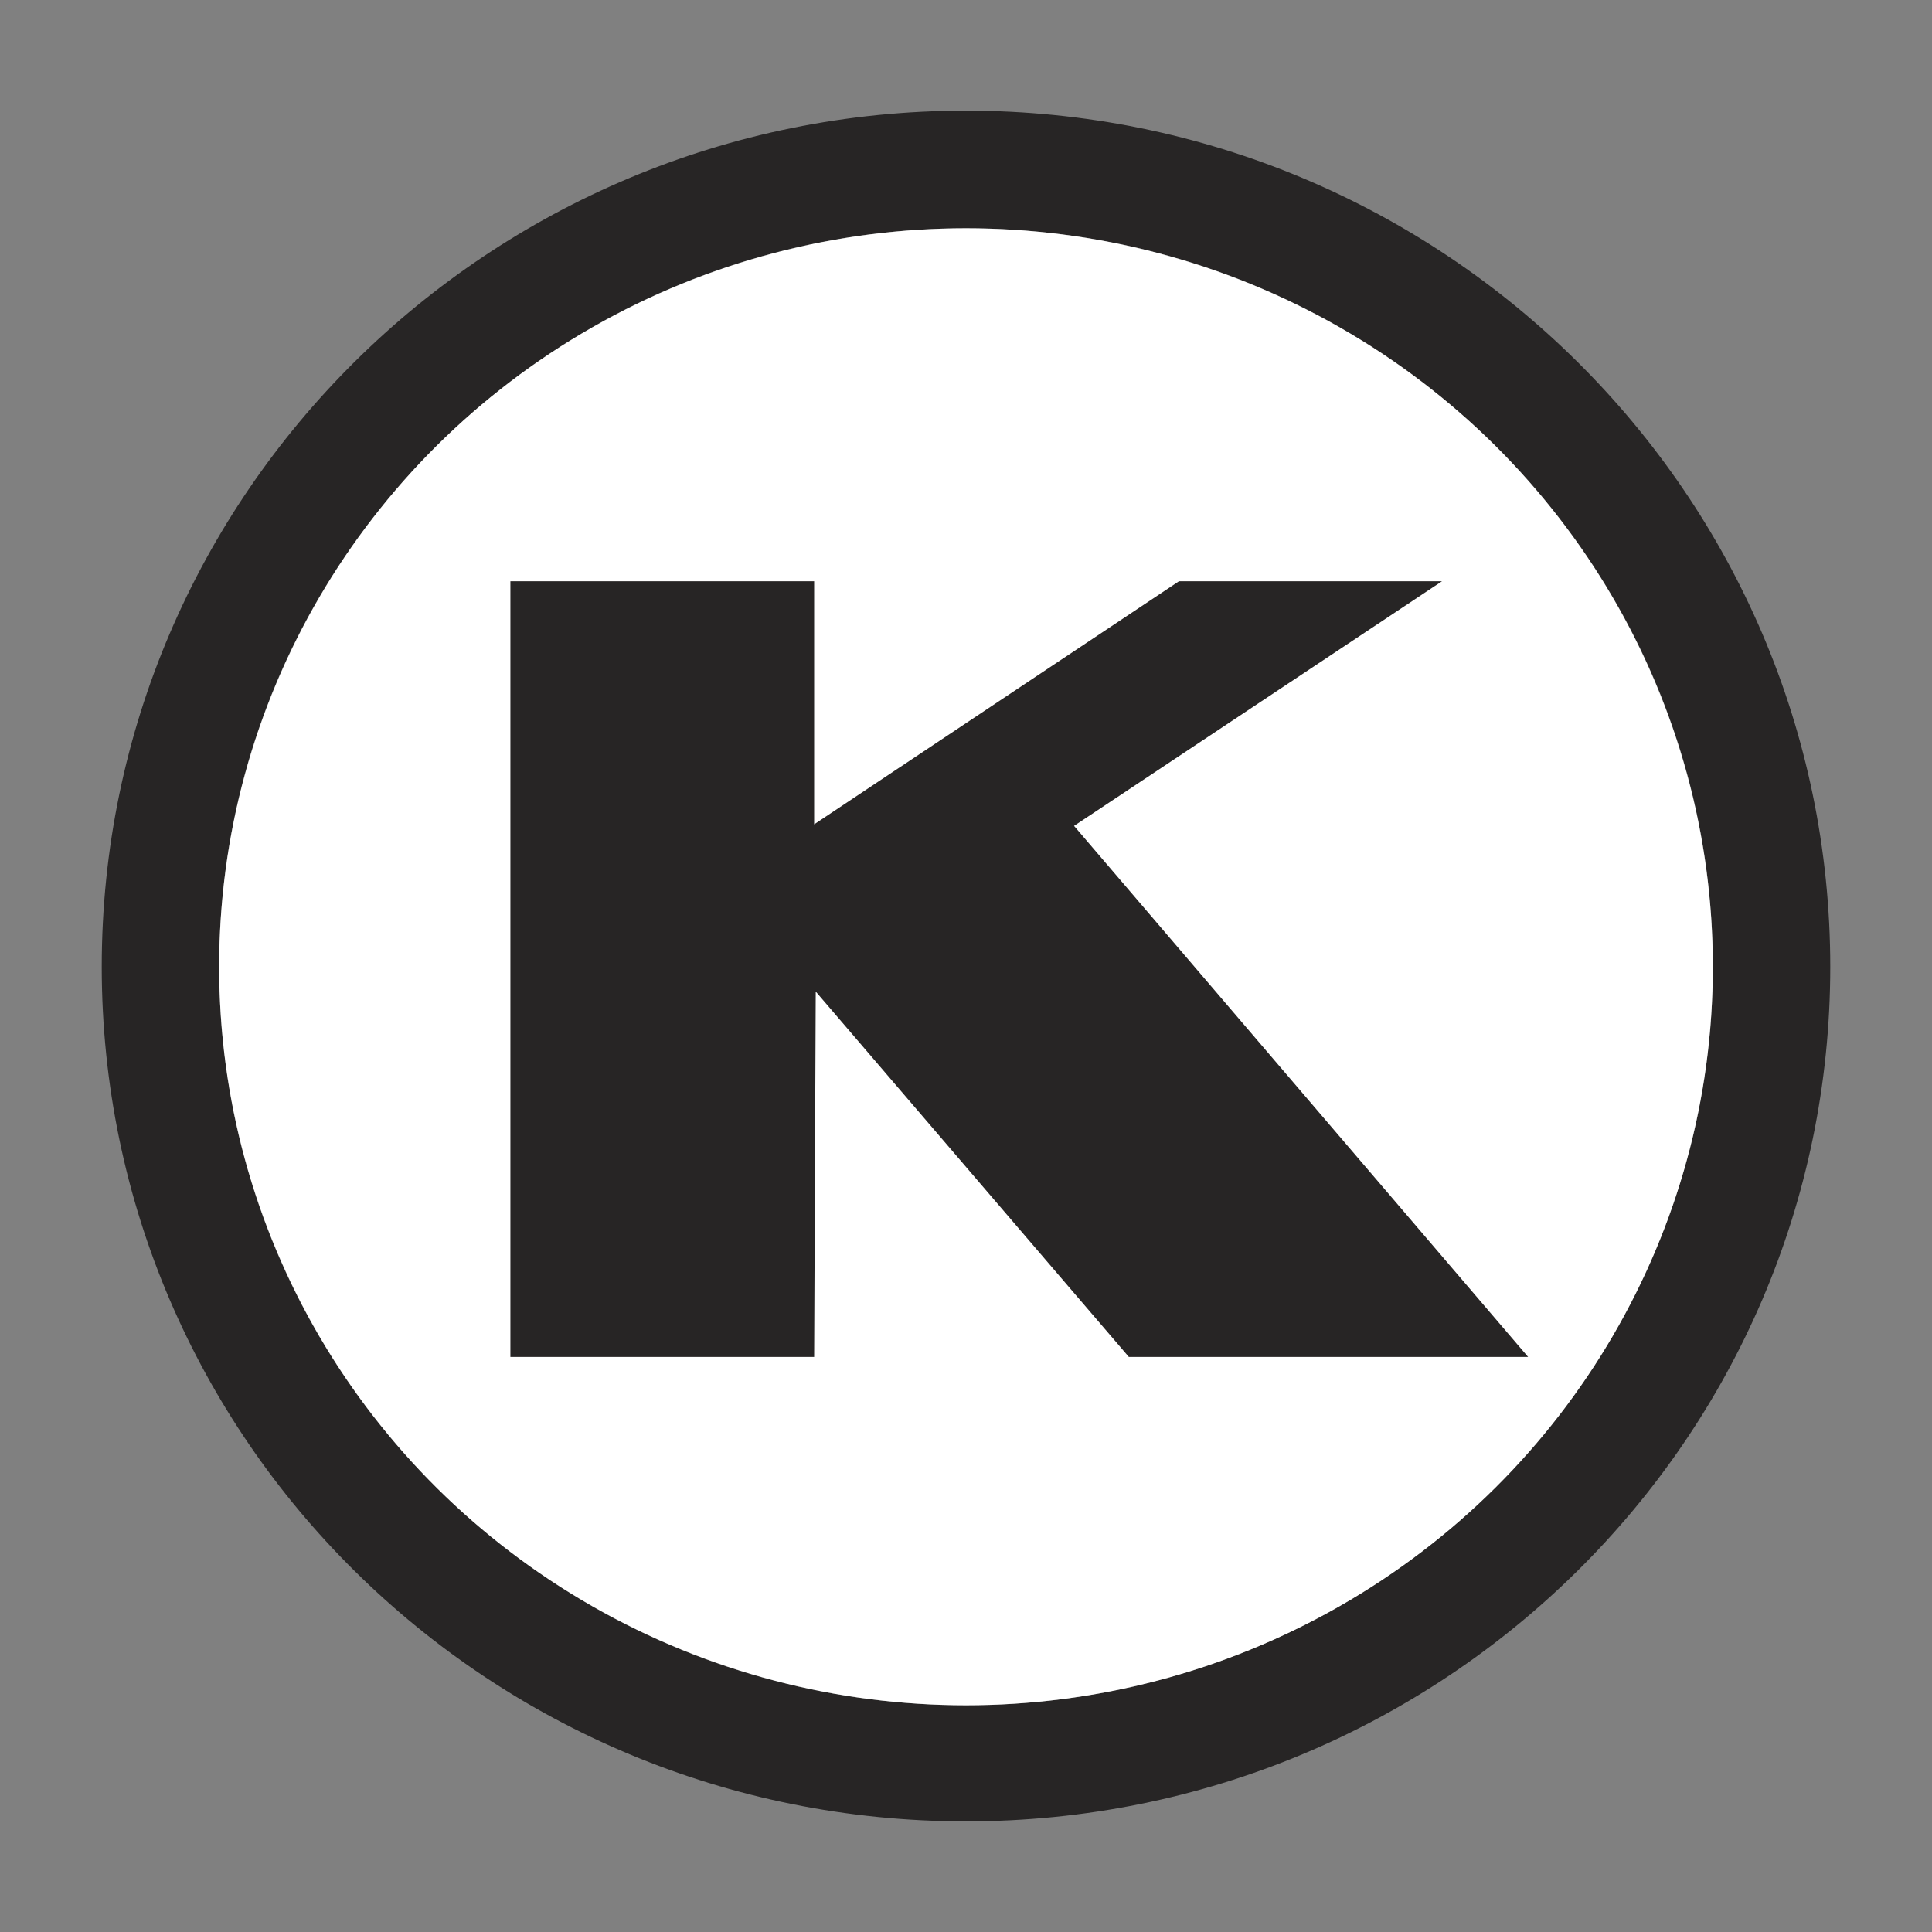
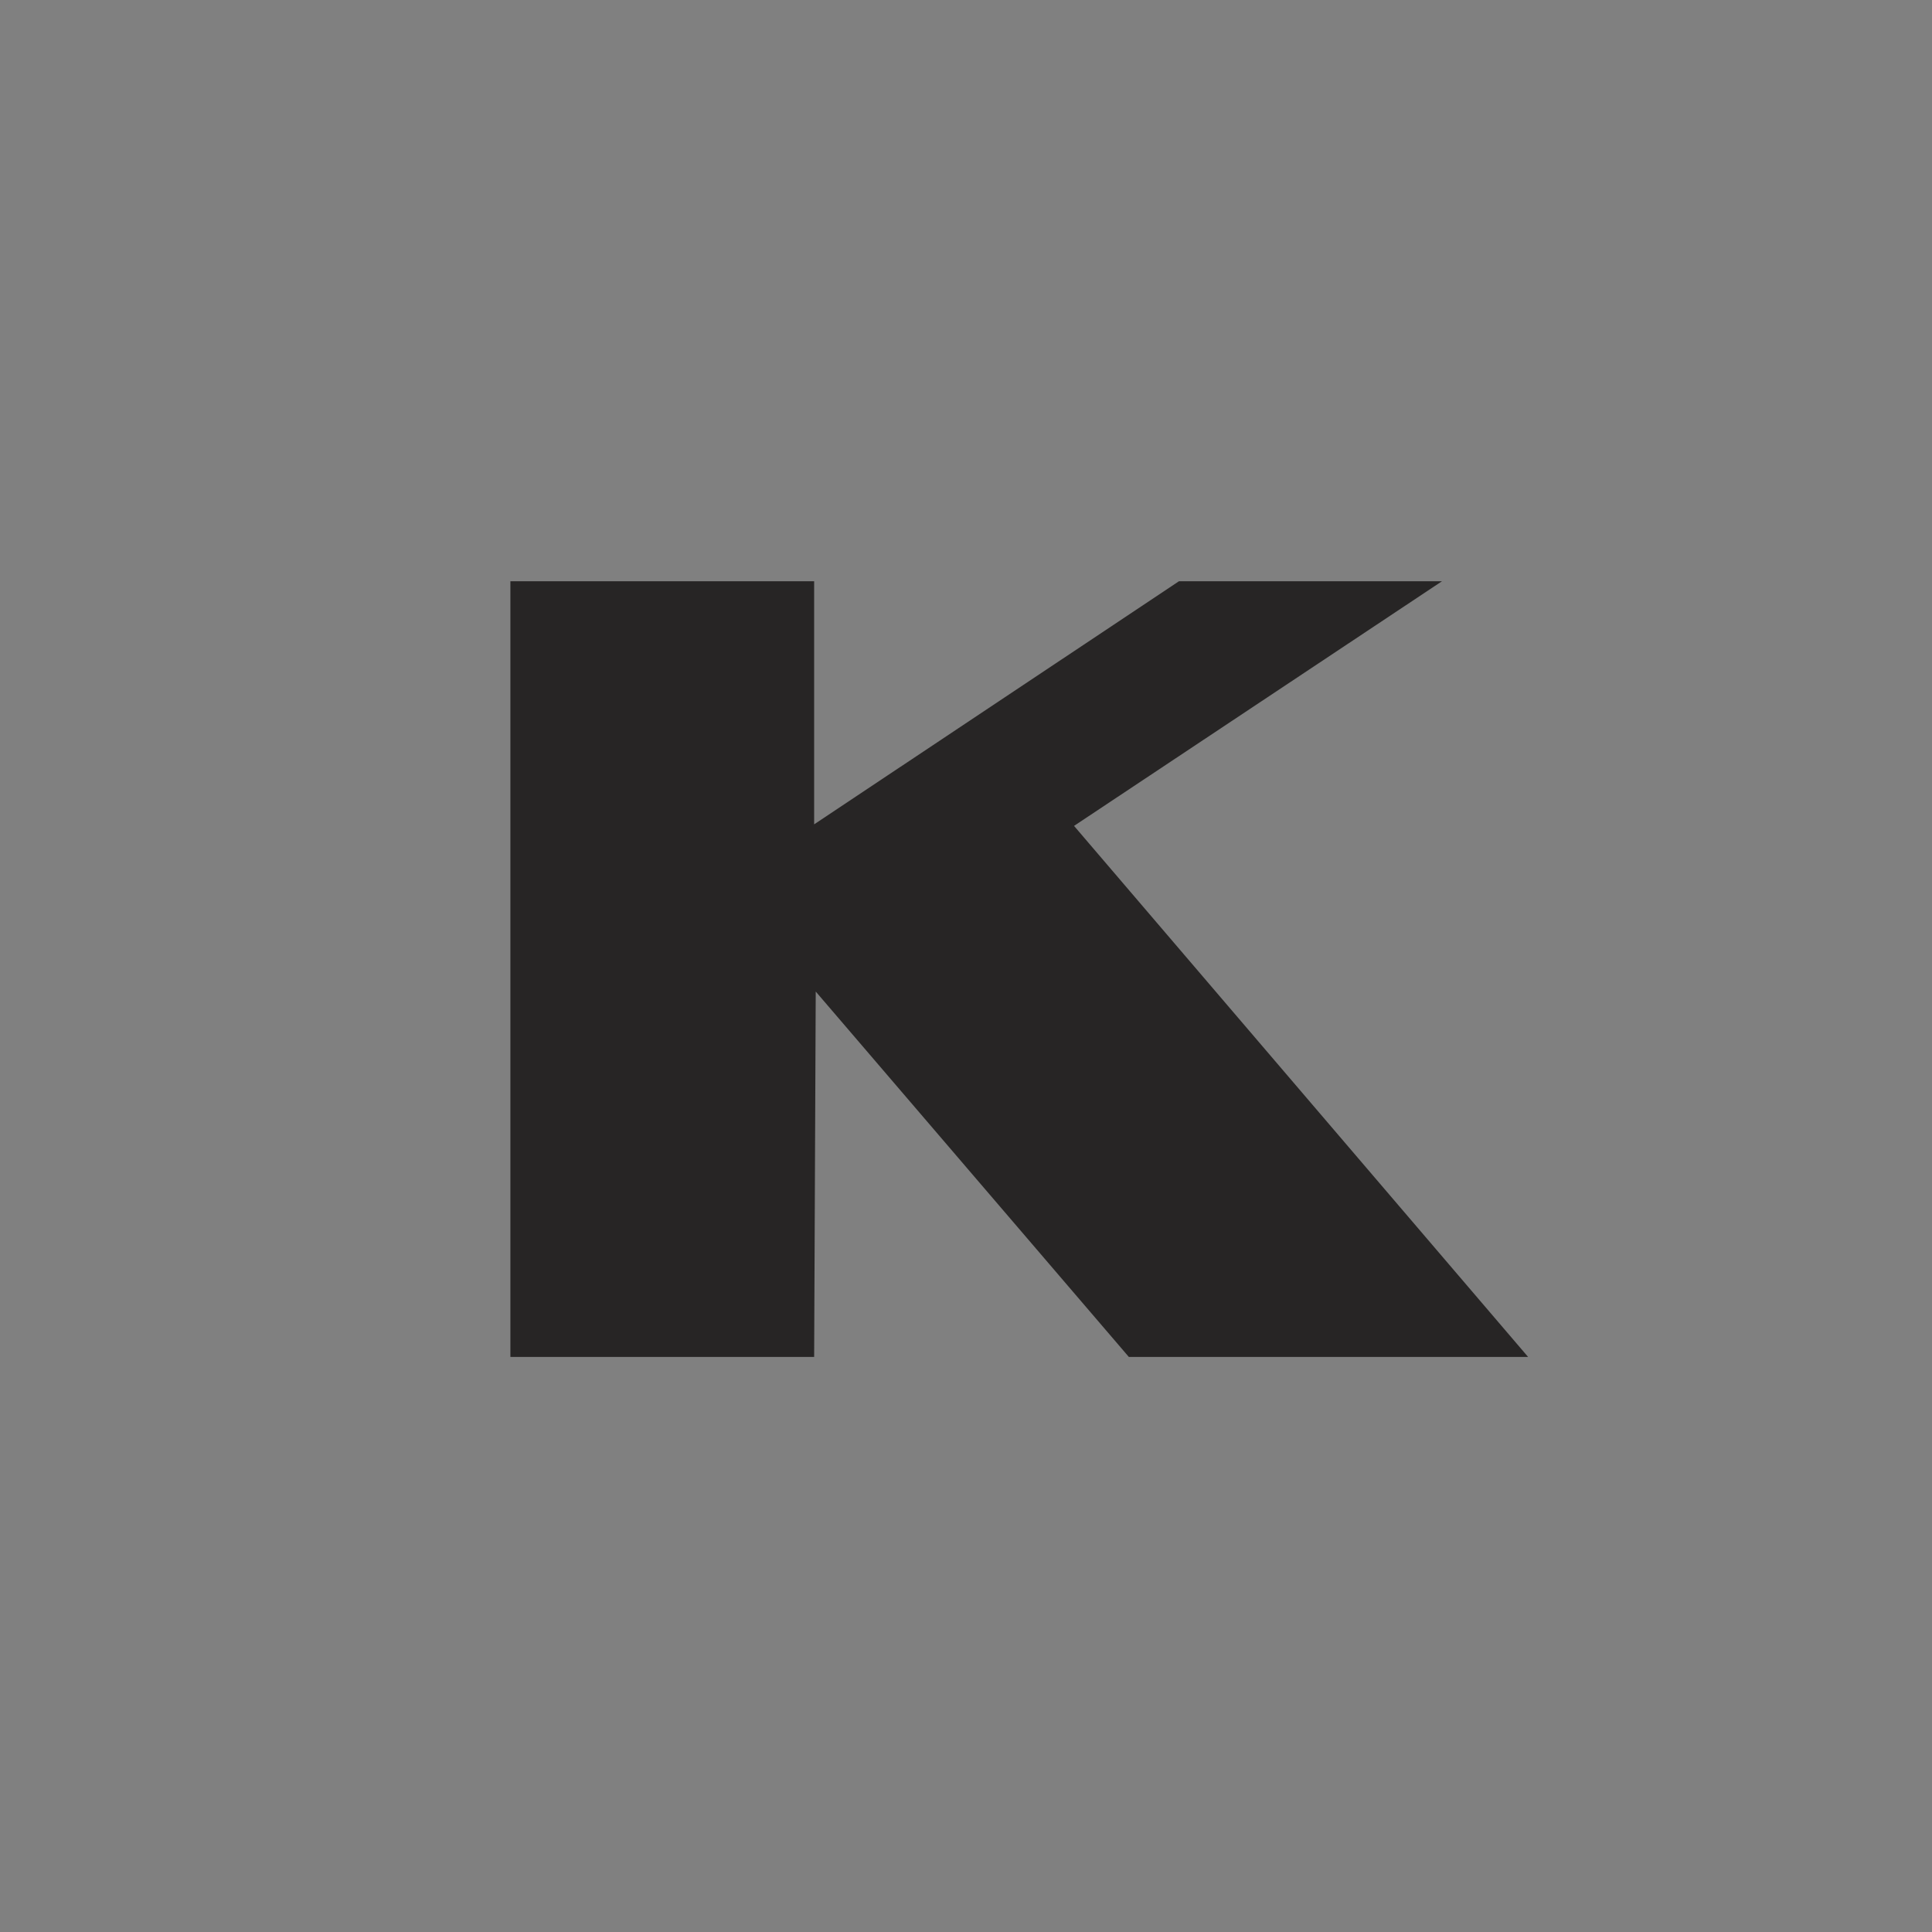
<svg xmlns="http://www.w3.org/2000/svg" version="1.1" id="Layer_1" x="0px" y="0px" viewBox="0 0 5000 5000" style="enable-background:new 0 0 5000 5000;" xml:space="preserve">
  <rect x="0" y="0" width="5000" height="5000" fill="#808080" stroke="none" />
  <style type="text/css">
	.st0{fill:#010201;}
	.st1{fill:#272525;}
	.st2{fill:#FFFFFF;}
	.st3{fill-rule:evenodd;clip-rule:evenodd;fill:#FFFFFF;}
	.st4{fill:#424243;}
	.st5{fill:#D577AA;}
	.st6{fill:#B12535;}
	.st7{fill:#3C3B6E;}
</style>
  <g>
    <g>
      <g>
        <g>
-           <path class="st1" d="M2500,286.3C1264.1,286.3,263.3,1280,263.3,2502S1264.1,4713.7,2500,4713.7      c1235.8,0,2236.7-989.7,2236.7-2211.7S3735.8,286.3,2500,286.3z M2500,4413.2c-1065.7,0-1932.8-853.4-1932.8-1911.2      S1434.3,590.8,2500,590.8c1065.6,0,1932.8,853.4,1932.8,1911.2C4432.8,3555.8,3565.6,4413.2,2500,4413.2z" />
-         </g>
+           </g>
      </g>
      <g>
        <g>
-           <ellipse class="st2" cx="2500" cy="2502" rx="1932.8" ry="1911.2" />
-         </g>
+           </g>
      </g>
      <g>
        <g>
          <path class="st1" d="M2921.4,3511.7h1033.3L2779.6,2137.4l952.2-633.1h-680.7l-944.1,629.1v-629.1h-786.1v2007.4h786.1      l4.1-945.6L2921.4,3511.7z" />
        </g>
      </g>
    </g>
  </g>
</svg>